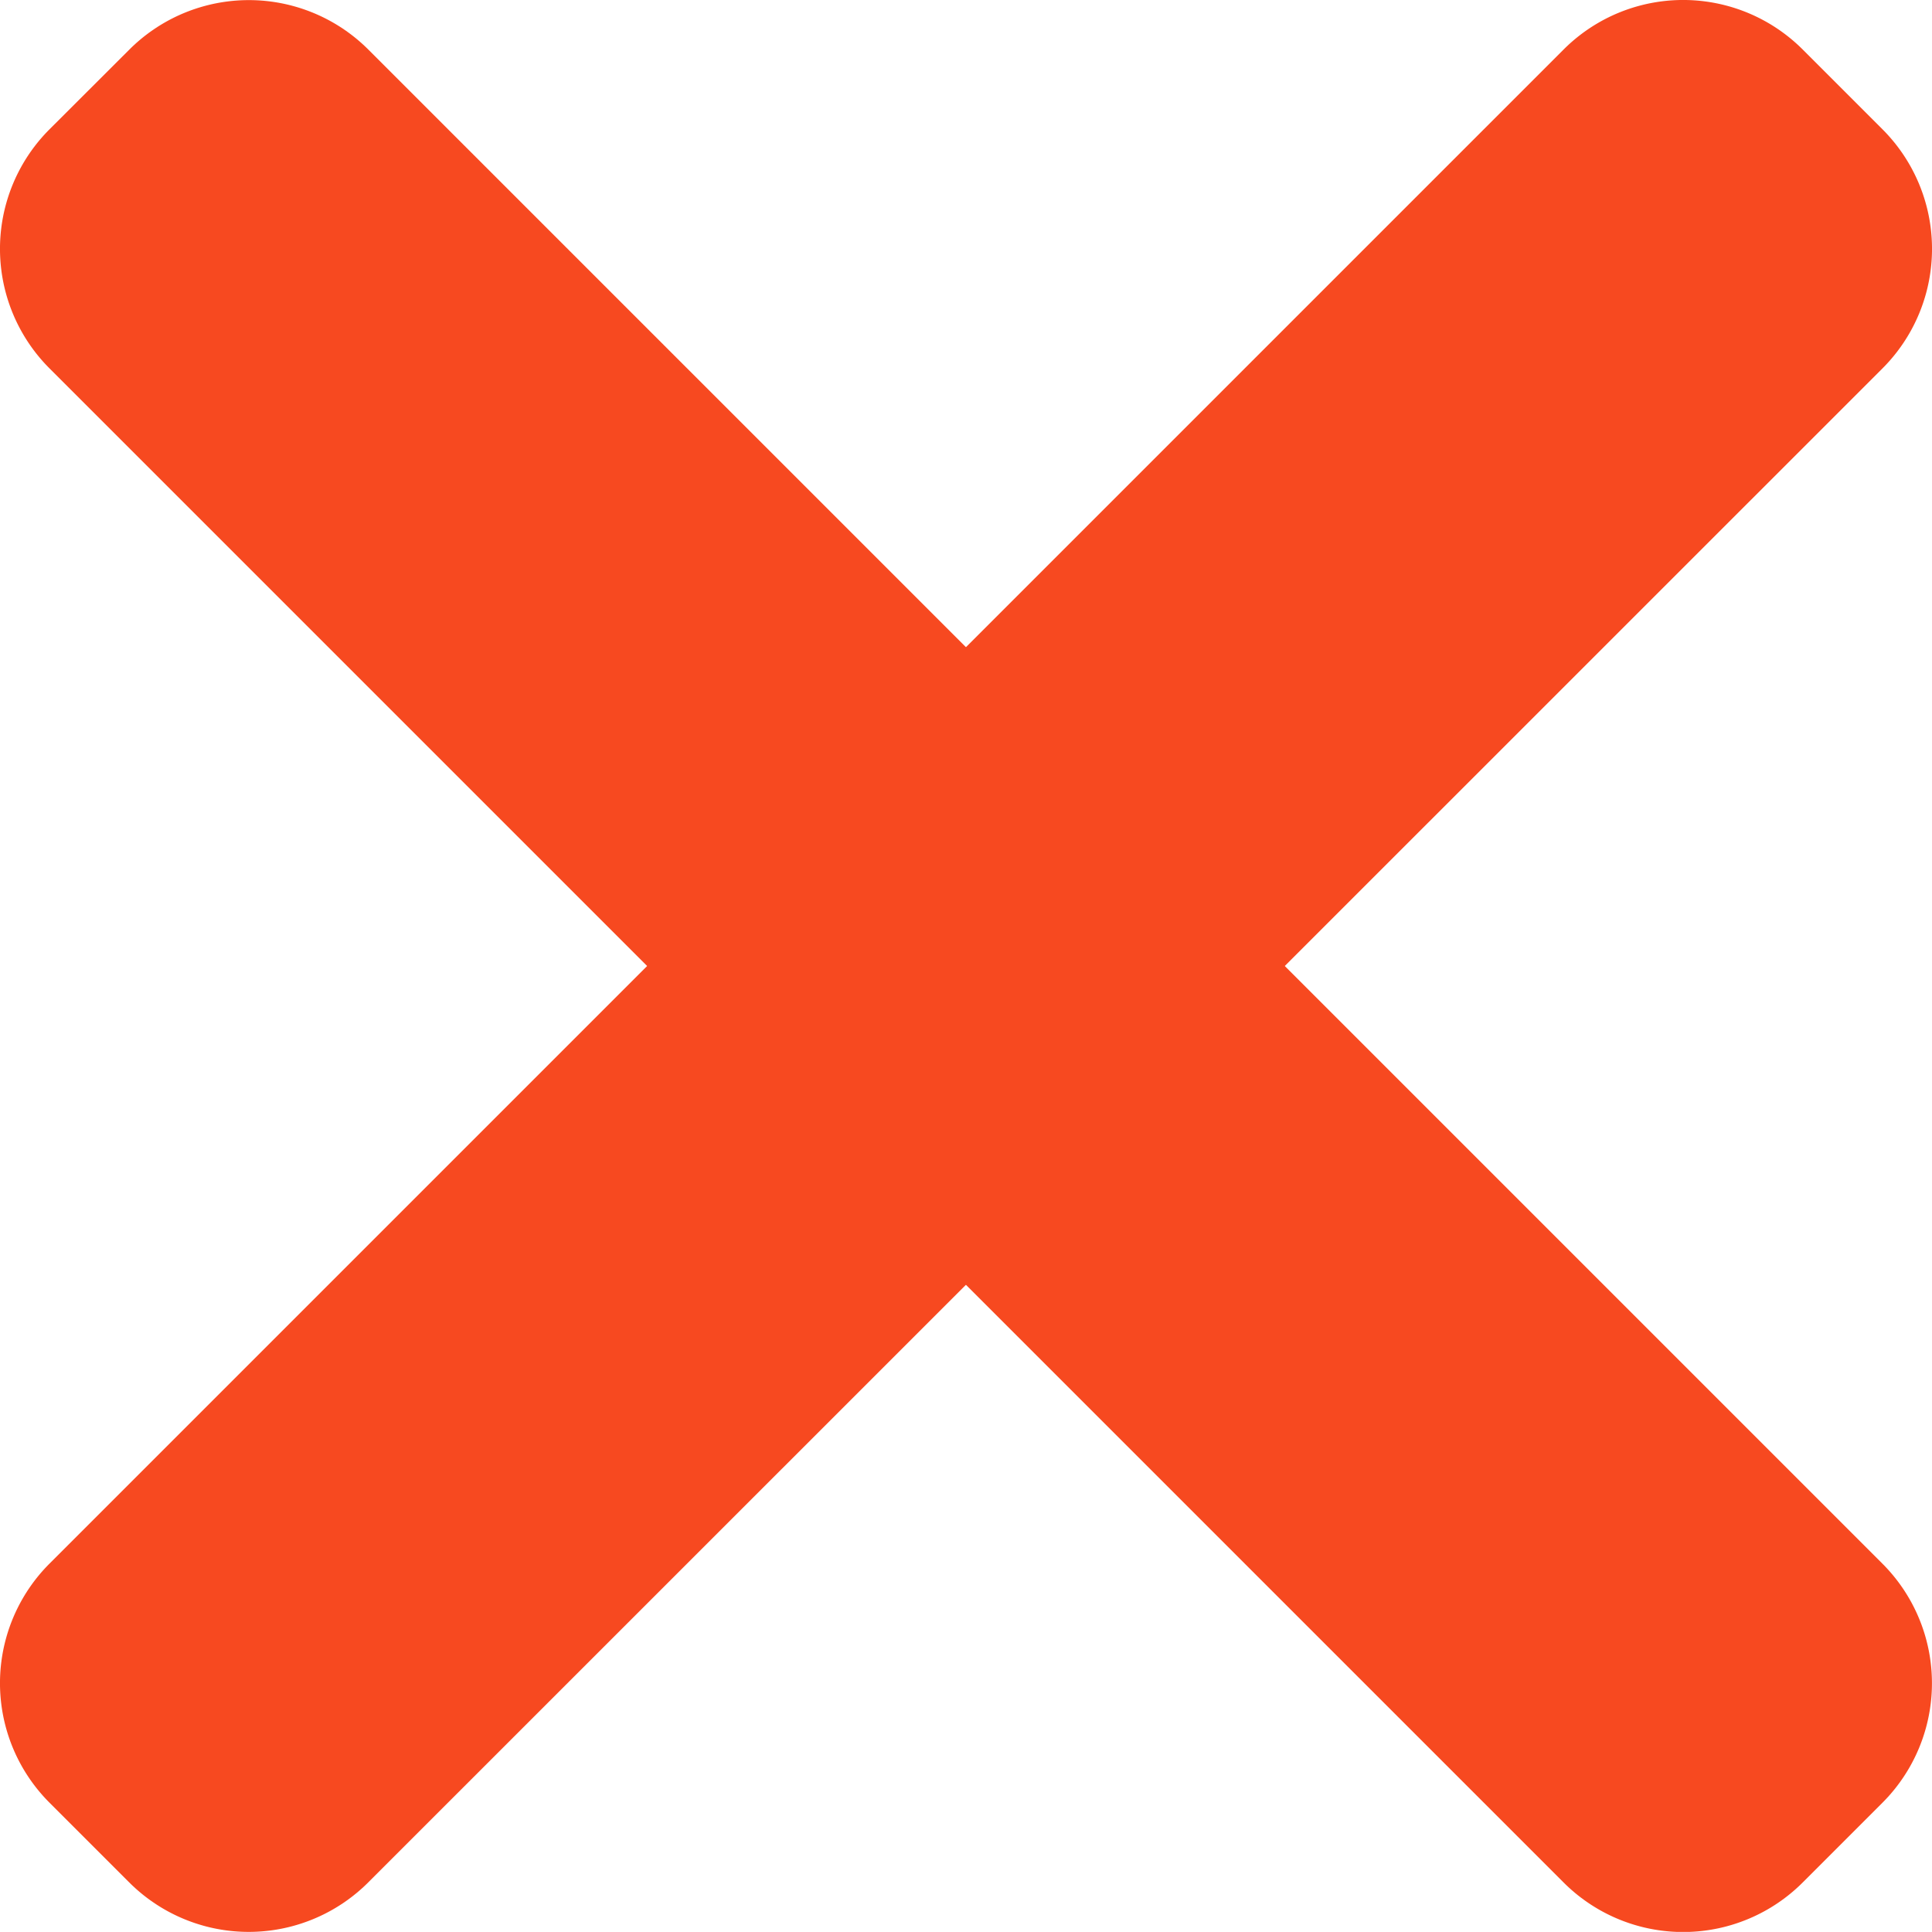
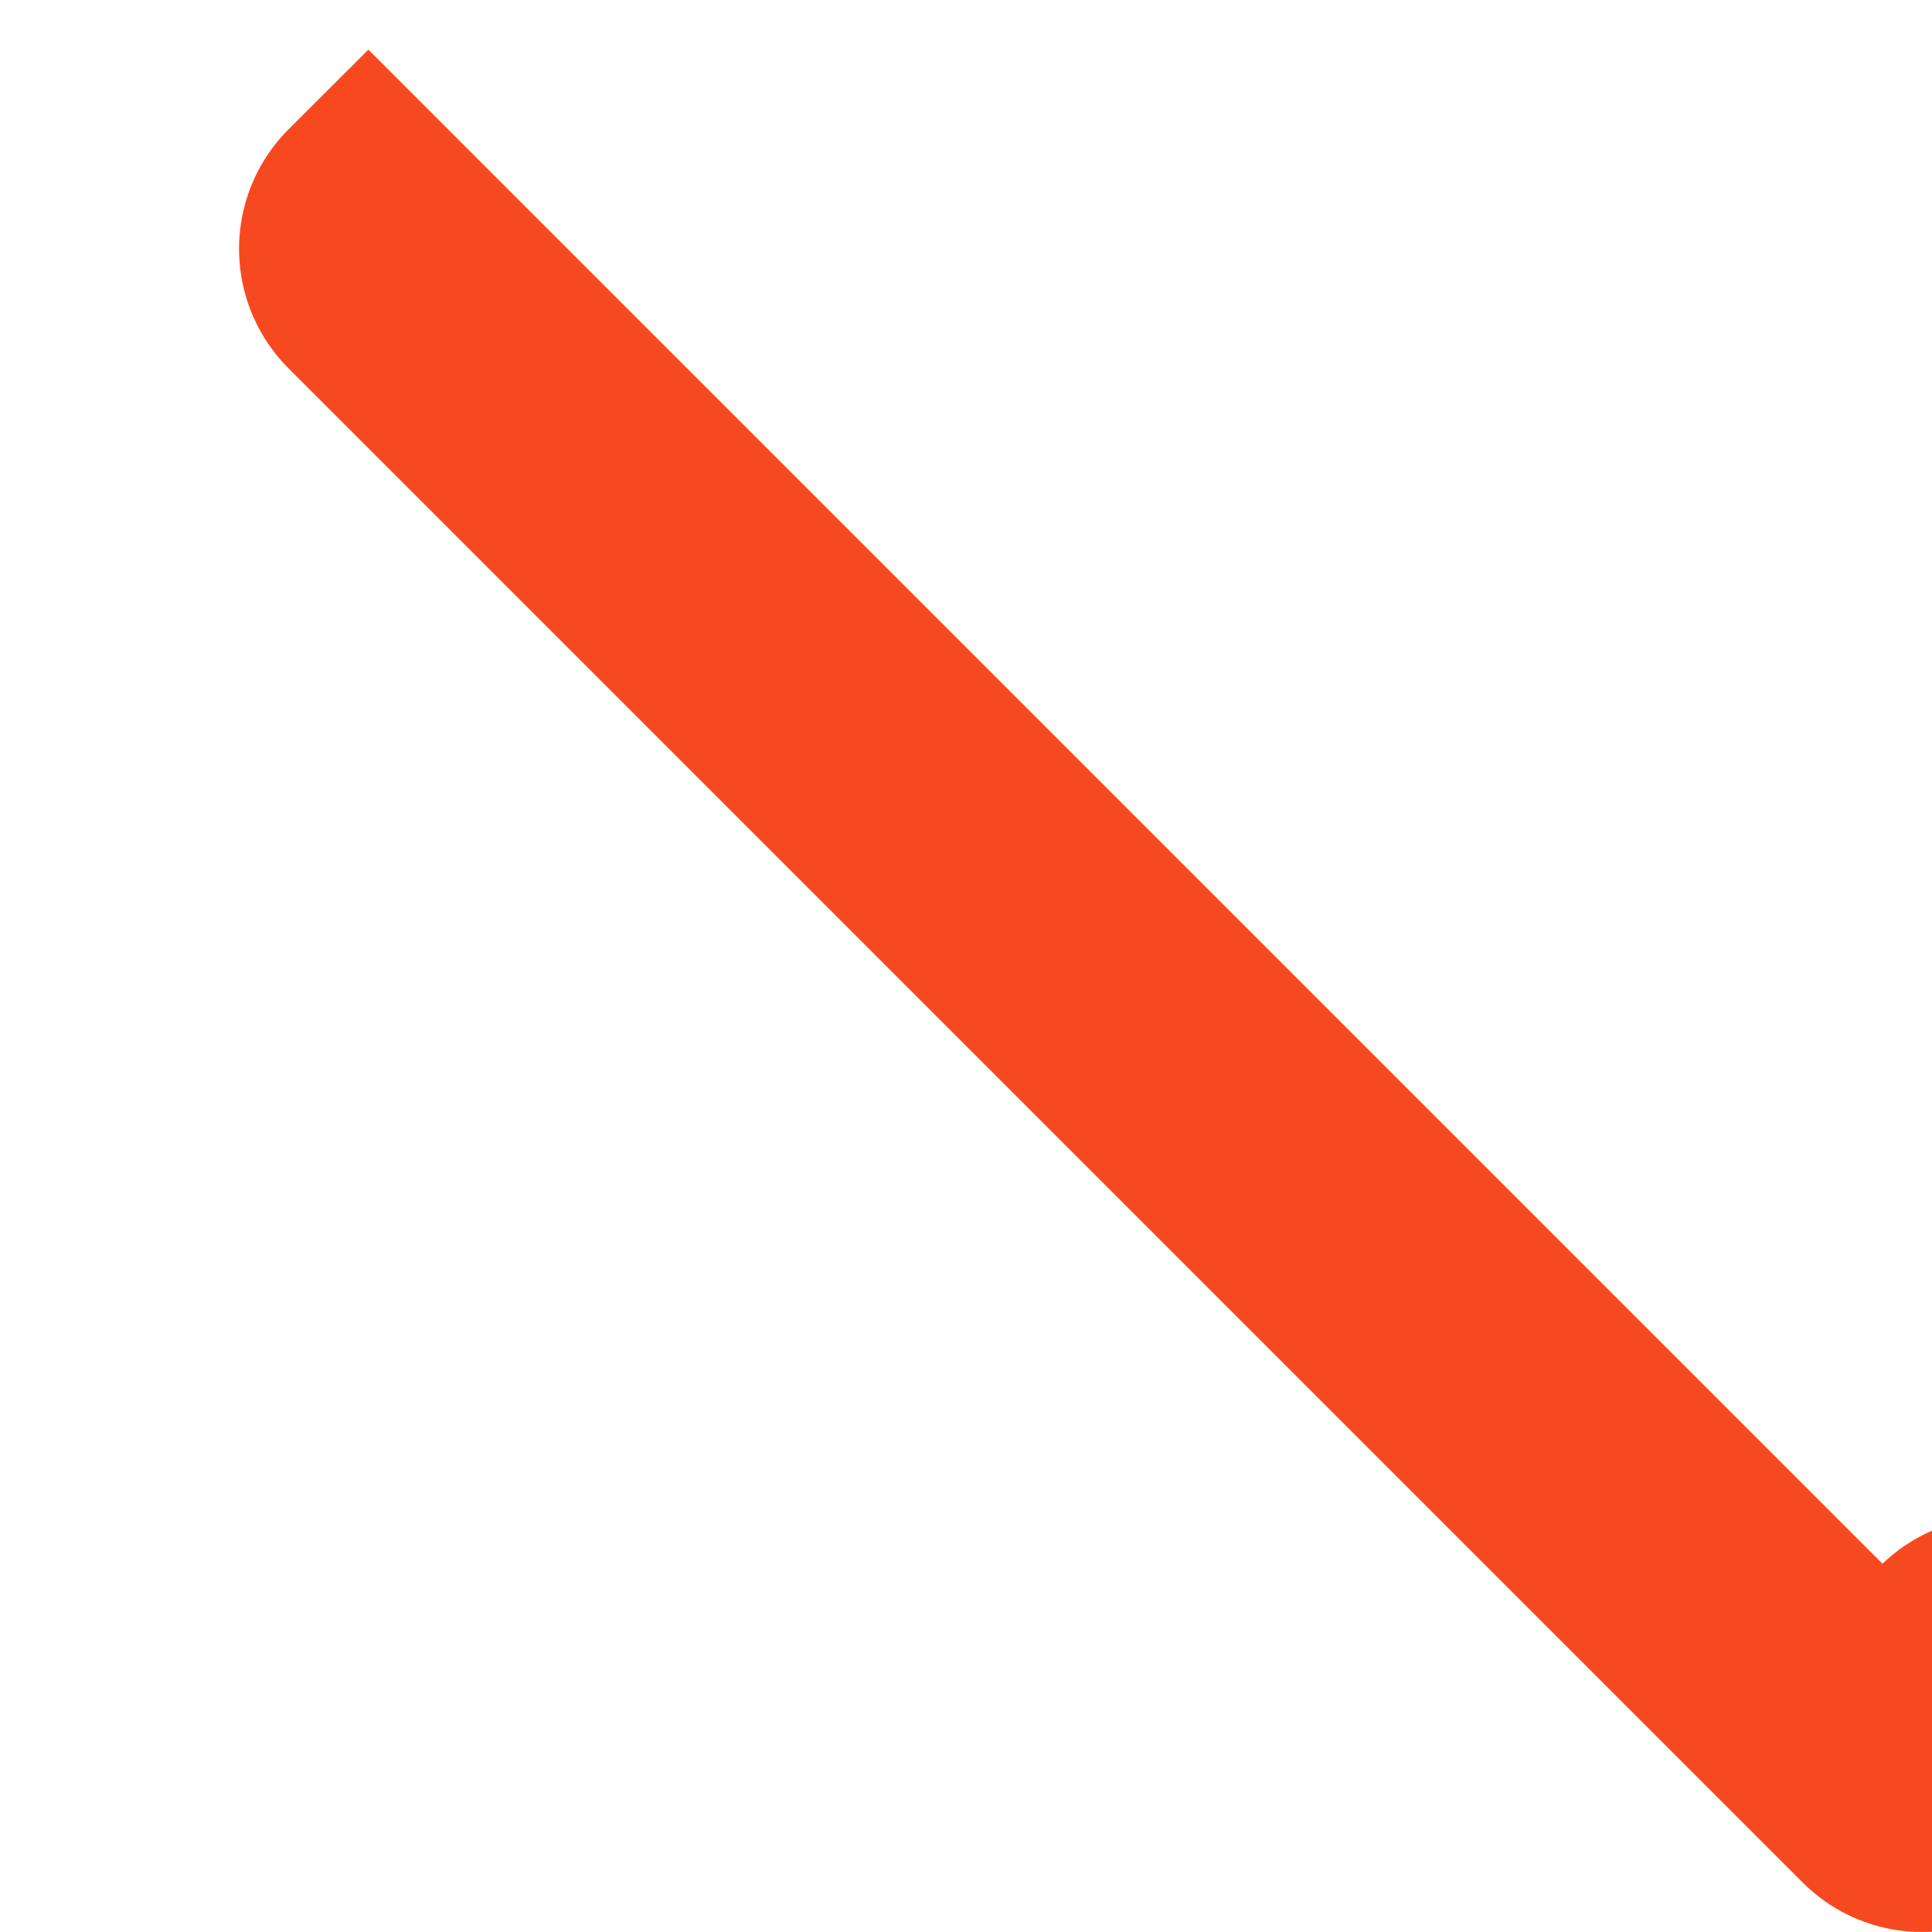
<svg xmlns="http://www.w3.org/2000/svg" width="16.001" height="16" viewBox="0 0 16.001 16">
  <g id="ico-red-cross" transform="translate(0 -0.359)">
-     <path id="Path_58" data-name="Path 58" d="M15.591,13.31,3.051.77a1.4,1.4,0,0,0-1.98,0l-.661.66a1.4,1.4,0,0,0,0,1.98l12.54,12.54a1.4,1.4,0,0,0,1.98,0l.66-.66A1.4,1.4,0,0,0,15.591,13.31Zm0,0" transform="translate(0)" fill="#f74920" />
-     <path id="Path_59" data-name="Path 59" d="M12.95.772.41,13.312a1.4,1.4,0,0,0,0,1.98l.66.66a1.4,1.4,0,0,0,1.98,0L15.591,3.413a1.4,1.4,0,0,0,0-1.98l-.66-.66A1.4,1.4,0,0,0,12.95.772Zm0,0" transform="translate(0 -0.003)" fill="#f74920" />
+     <path id="Path_58" data-name="Path 58" d="M15.591,13.31,3.051.77l-.661.66a1.4,1.4,0,0,0,0,1.98l12.54,12.54a1.4,1.4,0,0,0,1.98,0l.66-.66A1.4,1.4,0,0,0,15.591,13.31Zm0,0" transform="translate(0)" fill="#f74920" />
  </g>
</svg>